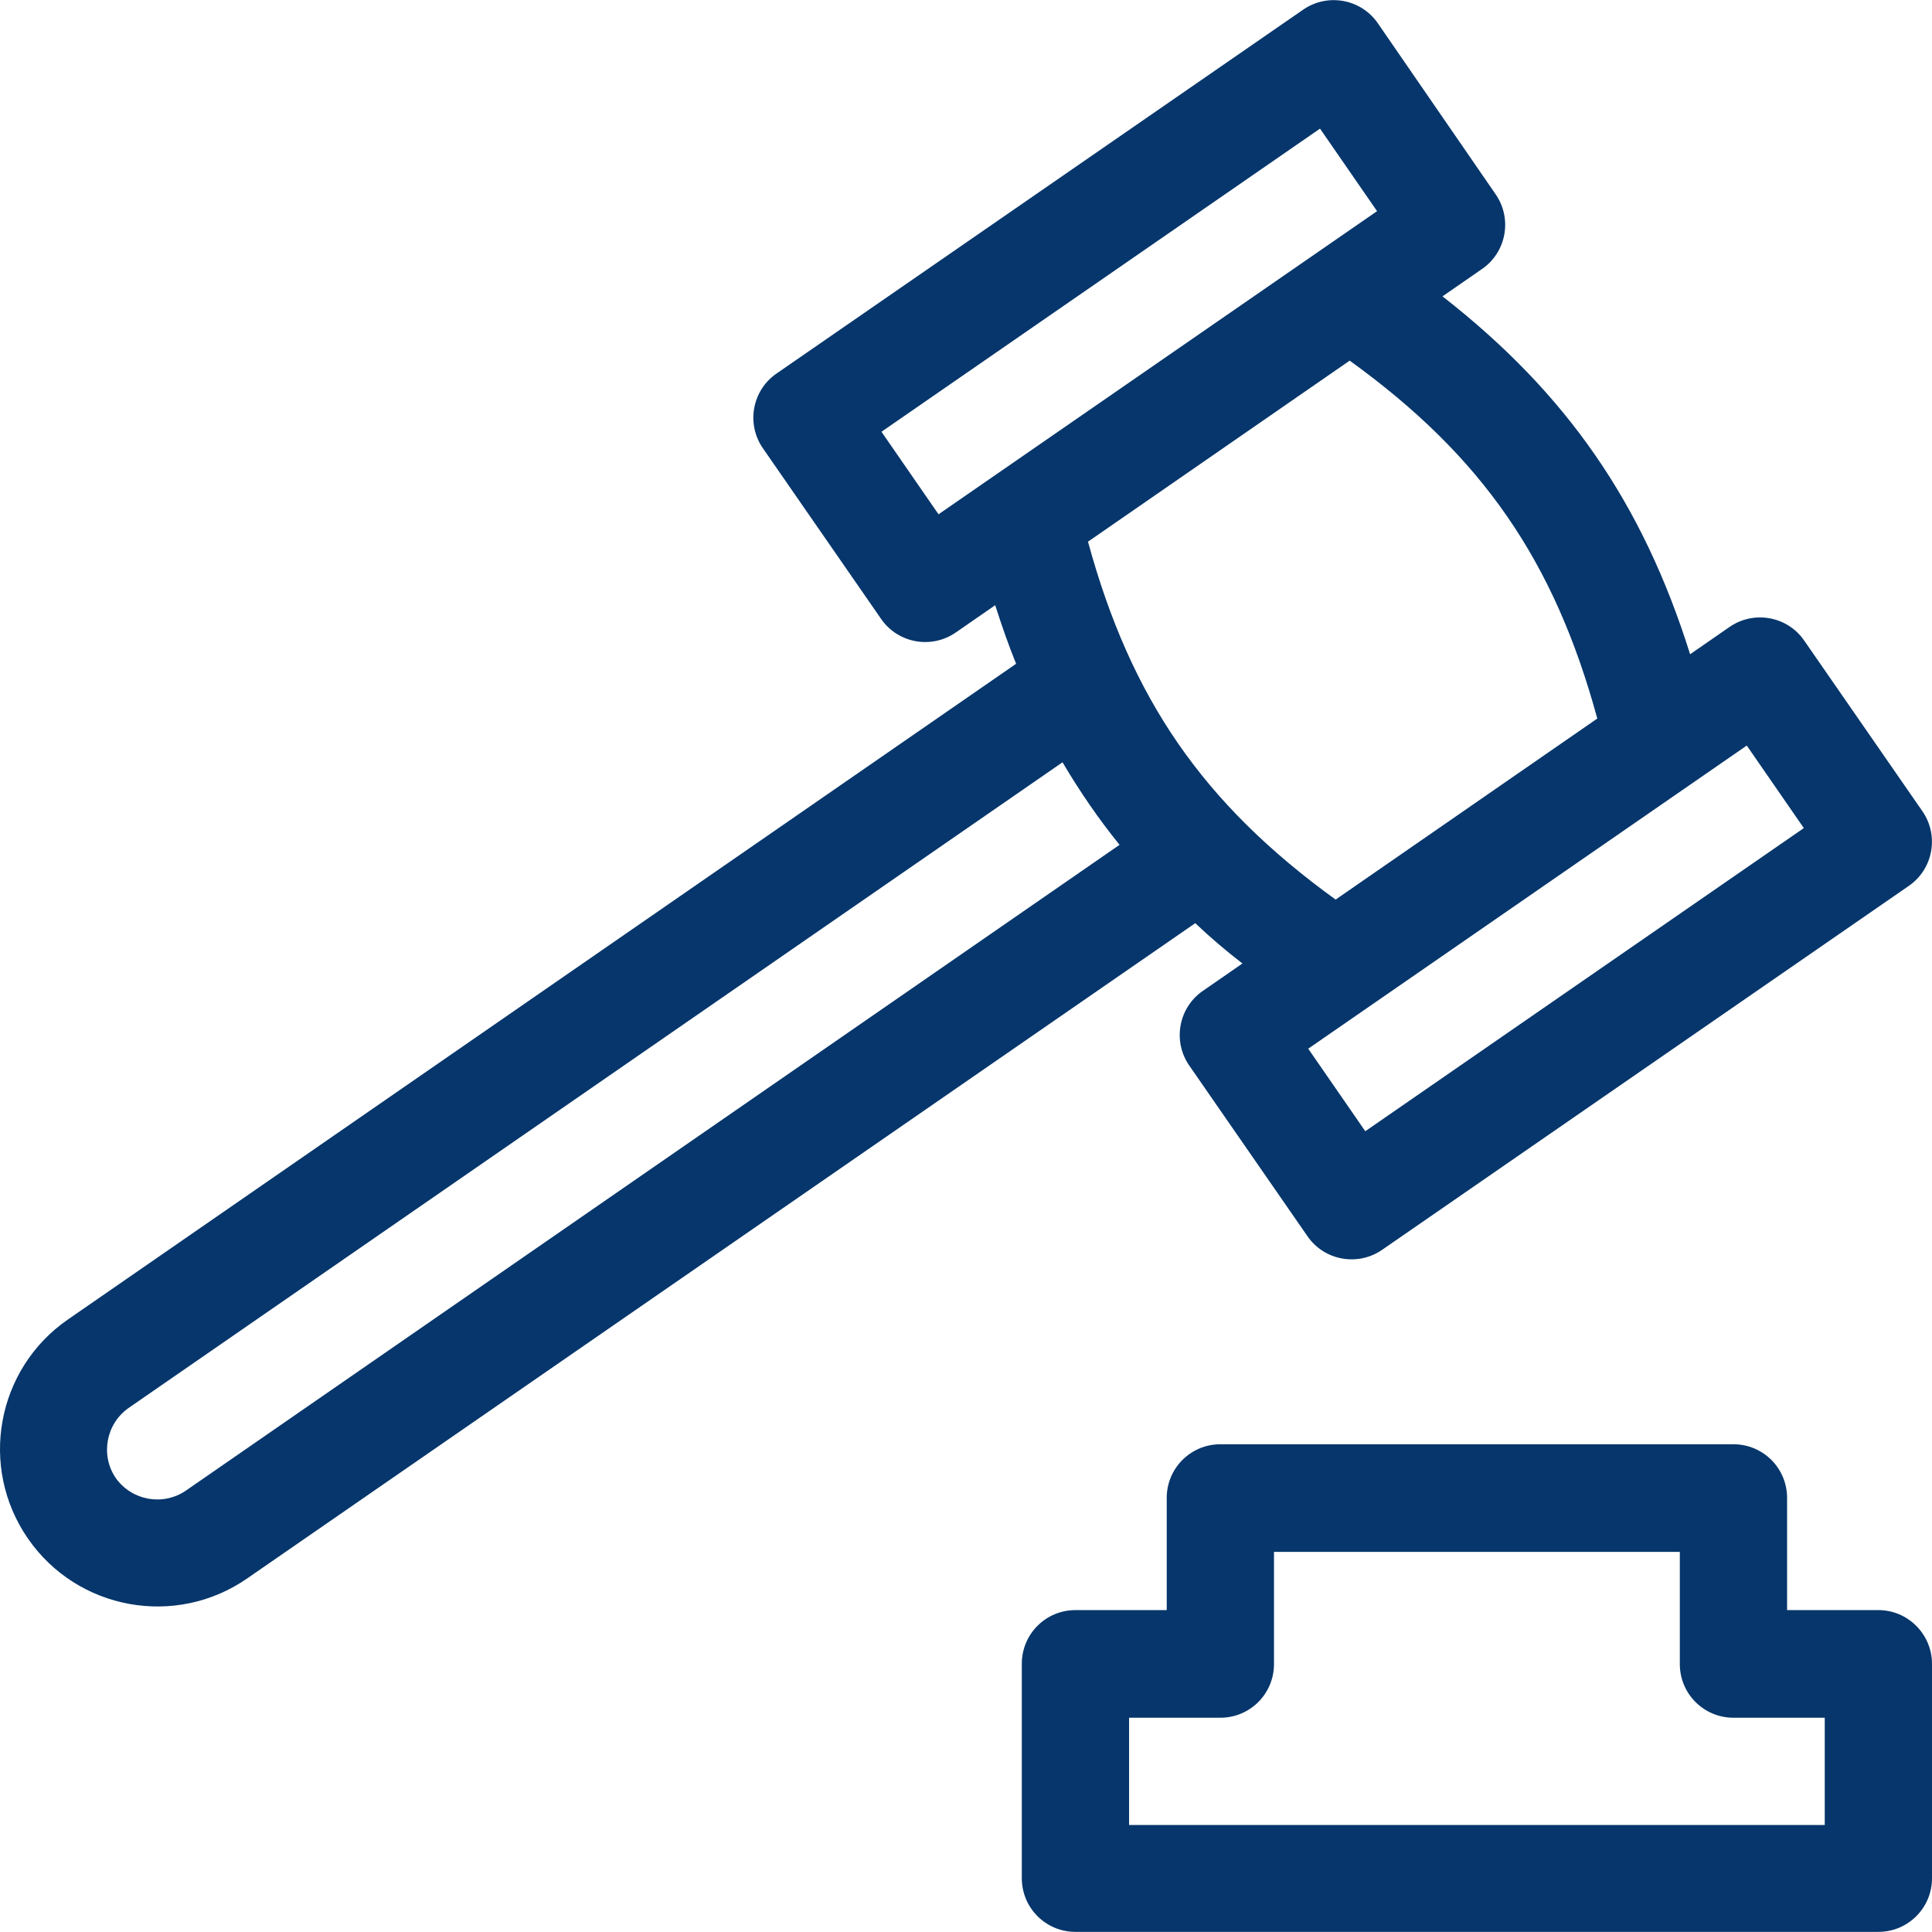
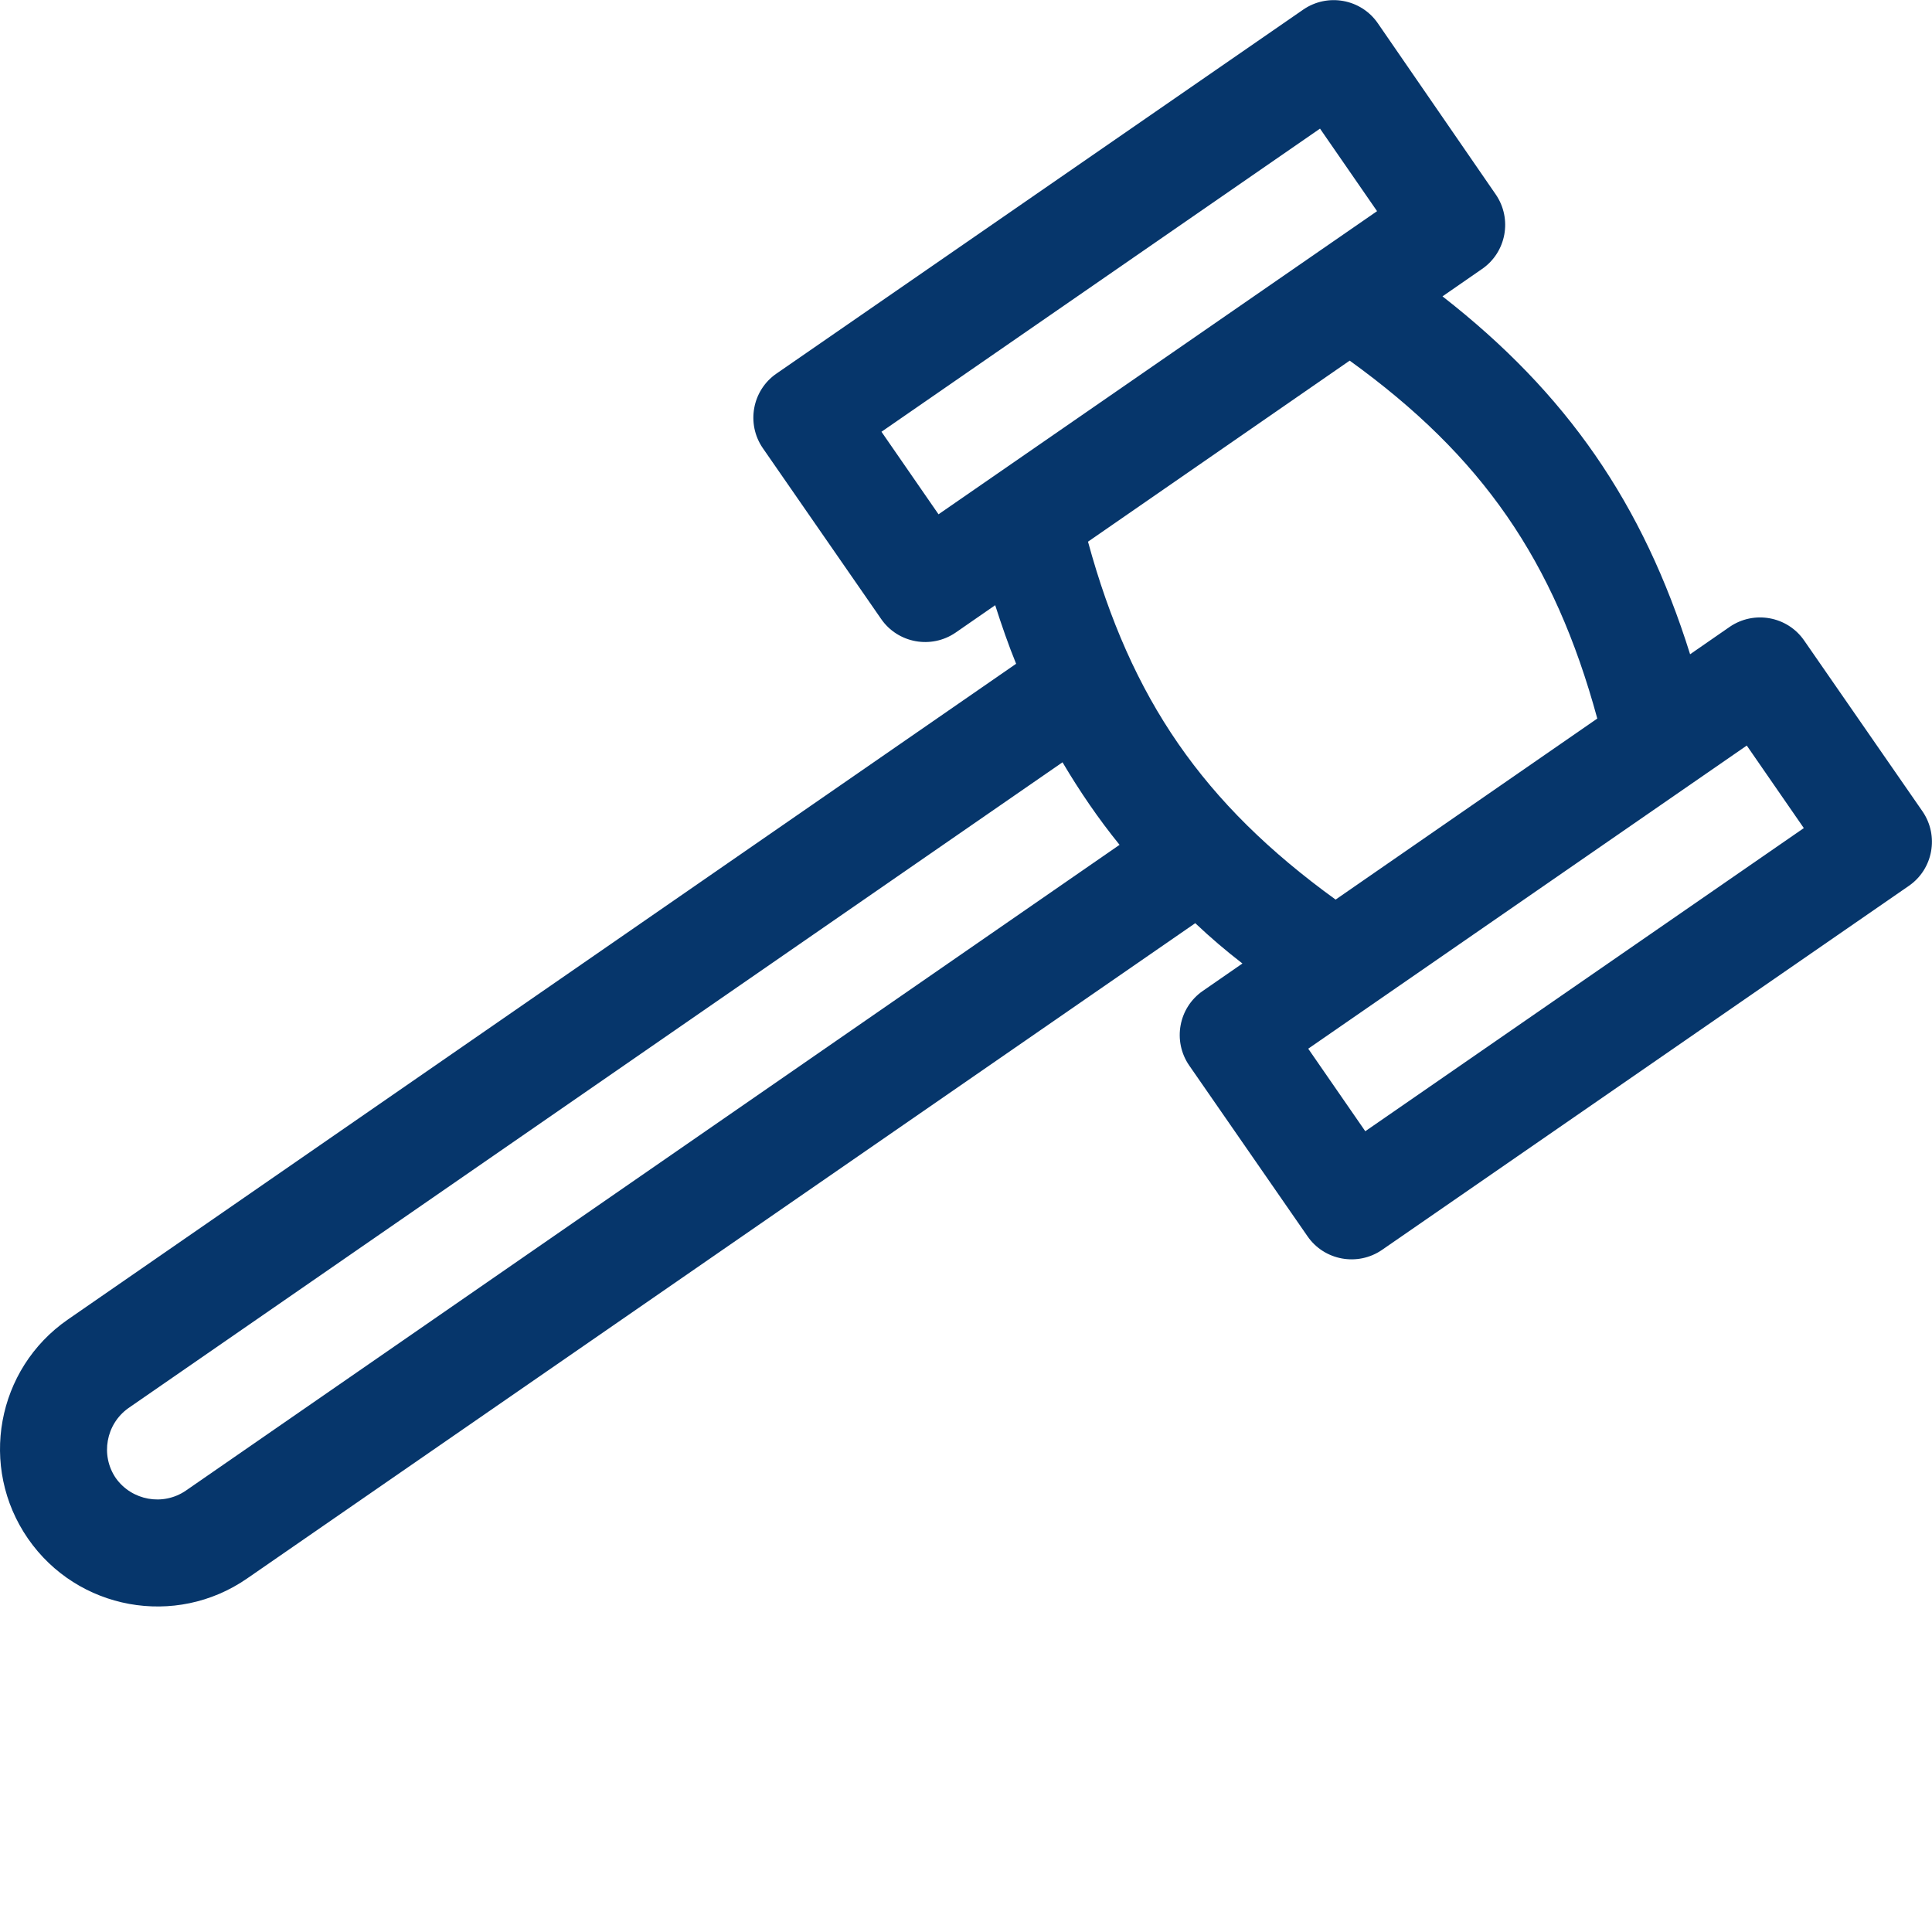
<svg xmlns="http://www.w3.org/2000/svg" x="0px" y="0px" viewBox="0 0 507.95 507.95">
  <path style="fill:#06366B;" d="M505.45,213.316l-31.1-44.9c-4.4-6.4-13.2-8-19.6-3.6l-10.4,7.2c-12.4-39.6-32.4-68.6-65.1-94.1l10.4-7.2    c6.4-4.4,8-13.2,3.6-19.6l-31-45c-4.4-6.4-13.2-8-19.6-3.6l-138.5,95.7c-6.4,4.4-8,13.2-3.6,19.6l31.1,44.9    c4.4,6.4,13.2,8,19.6,3.6l10.4-7.2c1.7,5.3,3.5,10.5,5.5,15.4l-249.3,172.4c-18.8,13-23.5,38.8-10.5,57.6    c13,18.8,38.8,23.5,57.6,10.5l249.3-172.3c3.9,3.7,8,7.2,12.4,10.6l-10.4,7.2c-6.4,4.4-8,13.2-3.6,19.6l31.1,44.9    c4.4,6.4,13.2,8,19.6,3.6l138.5-95.7C508.25,228.516,509.85,219.716,505.45,213.316z M246.75,135.216l-15-21.7l115.3-79.7l15,21.7    L246.75,135.216z M48.85,391.916c-6,4.1-14.2,2.6-18.4-3.3c-4.1-6-2.6-14.2,3.3-18.4l245.6-169.8c4.5,7.6,9.4,14.8,15,21.7    L48.85,391.916z M286.05,142.416l68.8-47.6c34.8,25.1,53.8,52.6,65.1,94.1l-68.8,47.6    C316.35,211.316,297.35,183.816,286.05,142.416z M358.95,297.416l-15-21.7l115.3-79.7l15,21.7L358.95,297.416z" />
-   <path style="fill:#06366B;" d="M493.85,423.316h-24v-29.5c0-7.8-6.3-14.1-14.1-14.1h-134.9c-7.8,0-14.1,6.3-14.1,14.1v29.5h-24    c-7.8,0-14.1,6.3-14.1,14.1v56.4c0,7.8,6.3,14.1,14.1,14.1h211.1c7.8,0,14.1-6.3,14.1-14.1v-56.4    C507.95,429.716,501.65,423.316,493.85,423.316z M479.75,479.816L479.75,479.816h-182.9v-28.2h24c7.8,0,14.1-6.3,14.1-14.1v-29.5    h106.7v29.5c0,7.8,6.3,14.1,14.1,14.1h24V479.816z" />
</svg>